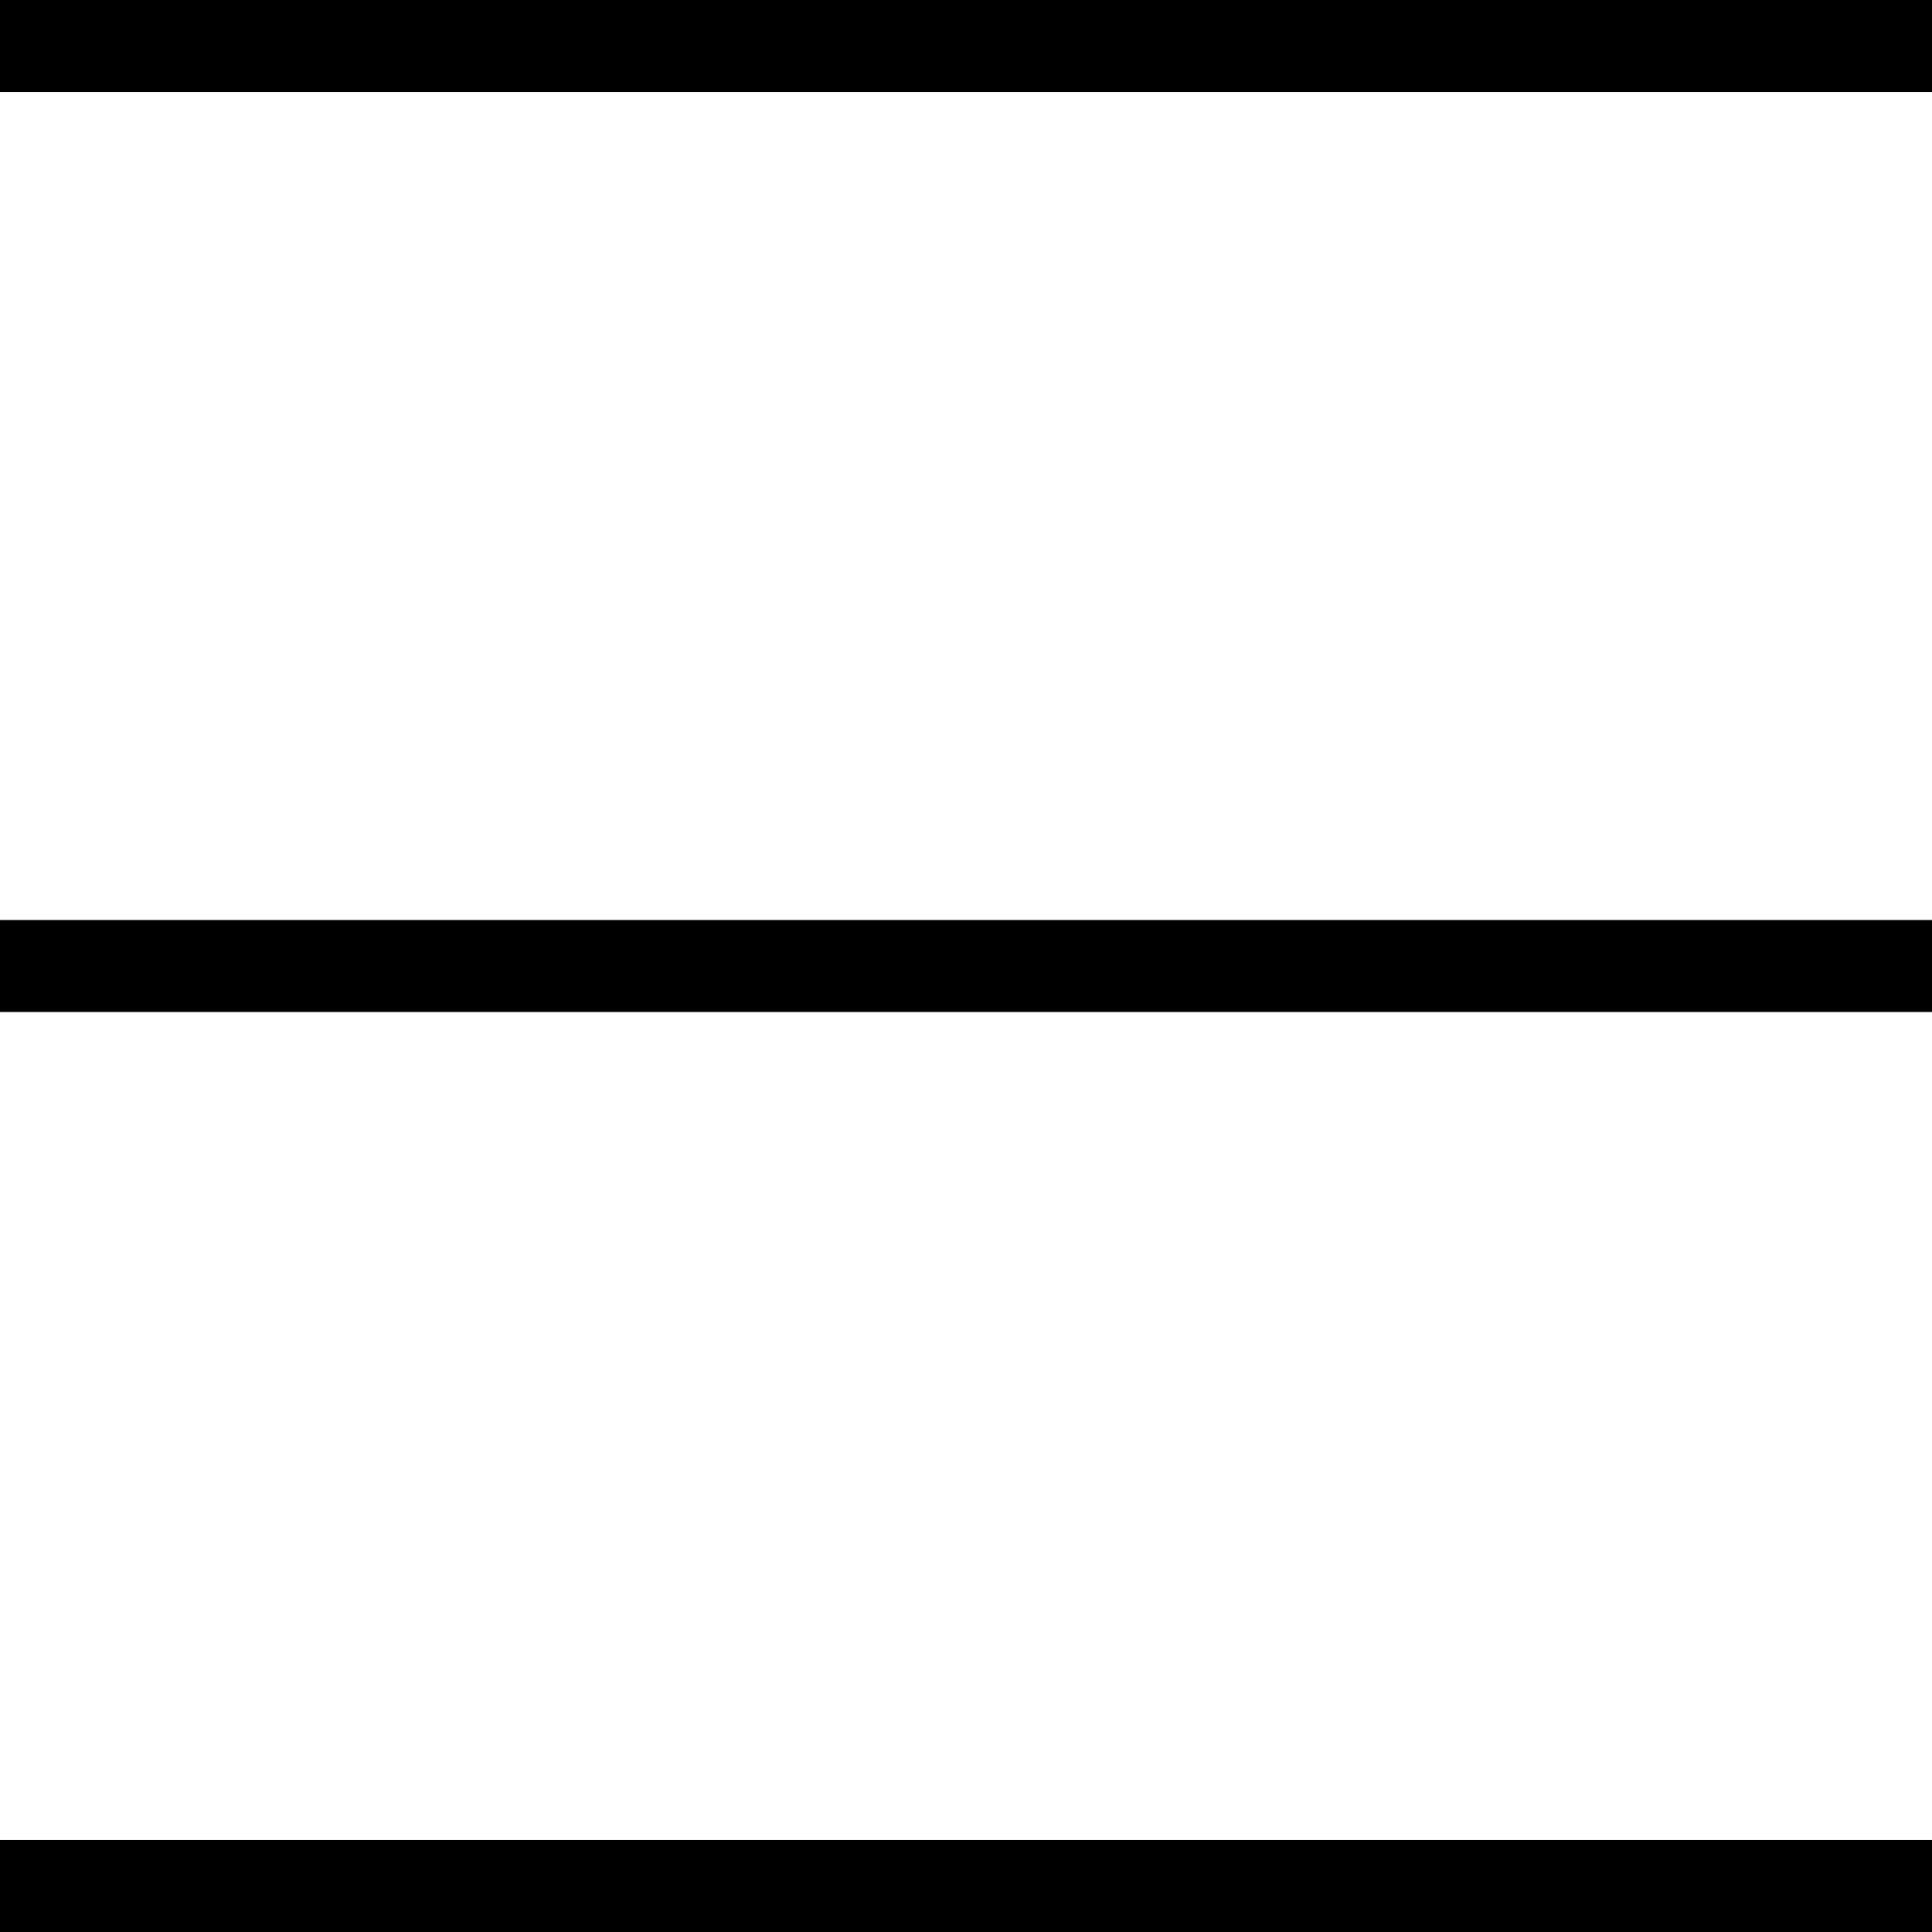
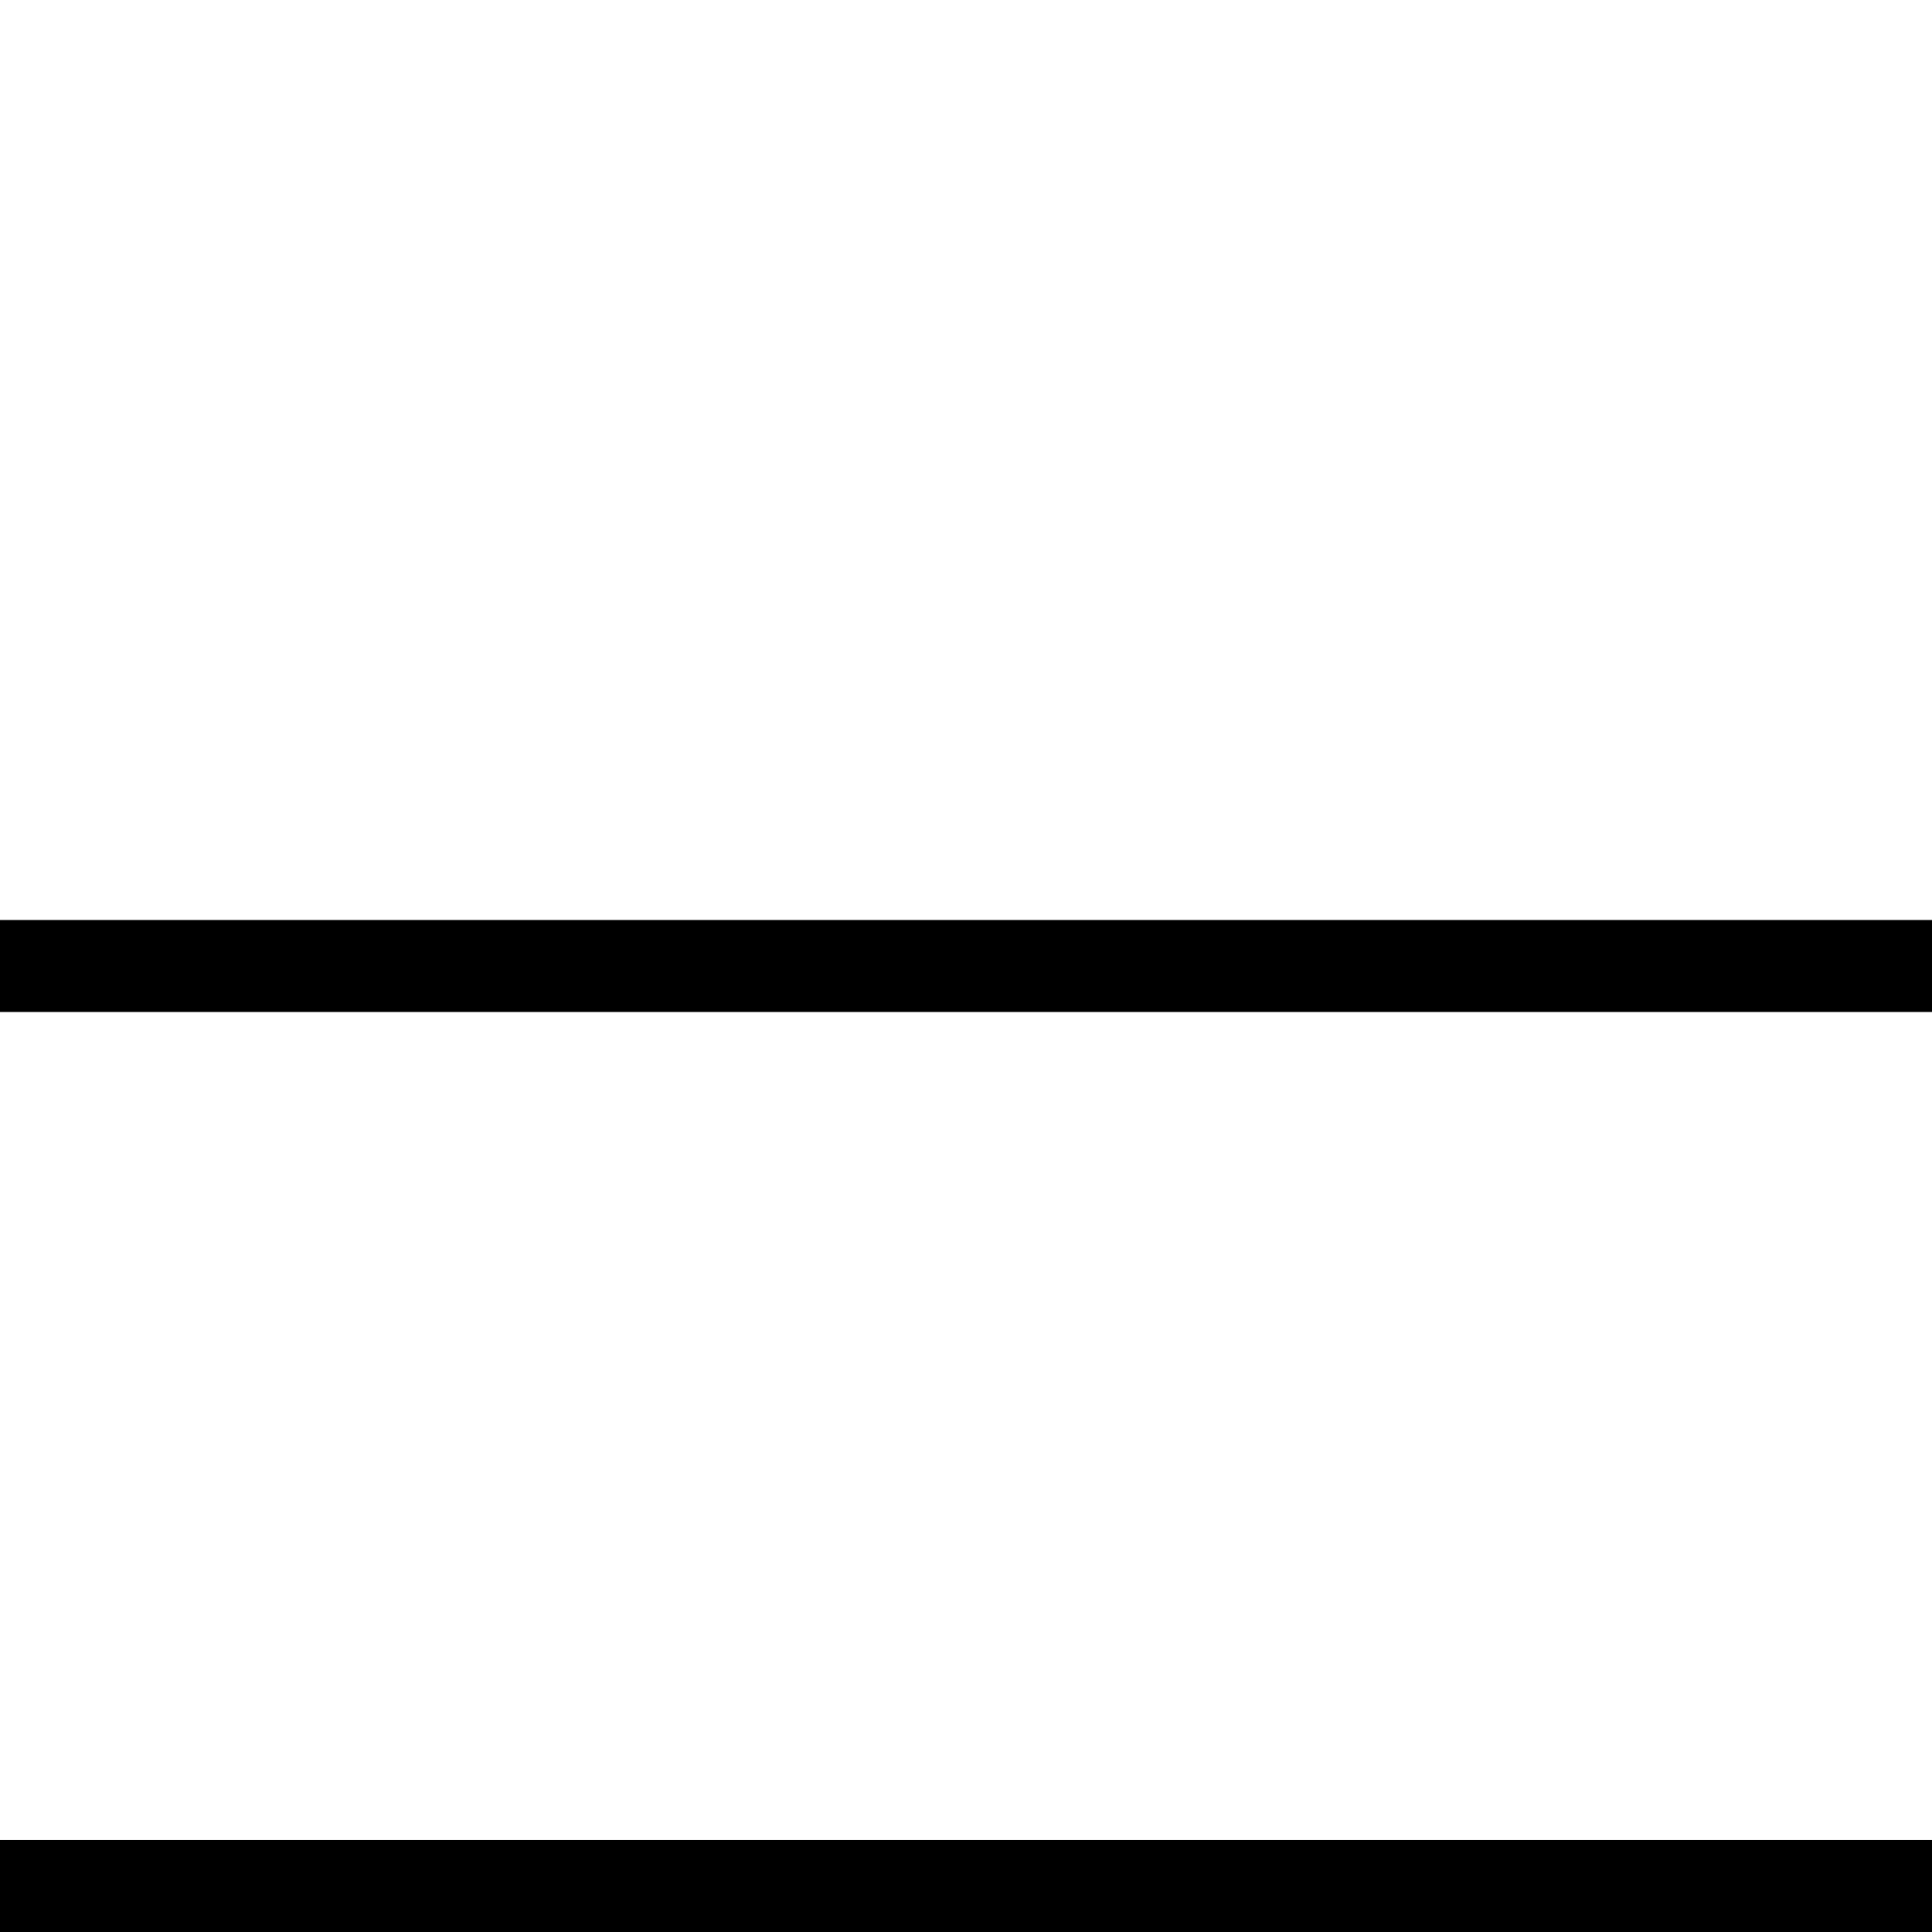
<svg xmlns="http://www.w3.org/2000/svg" id="Livello_1" data-name="Livello 1" viewBox="0 0 21 21">
-   <rect width="21" height="1" />
  <rect y="10" width="21" height="1" />
  <rect y="20" width="21" height="1" />
</svg>